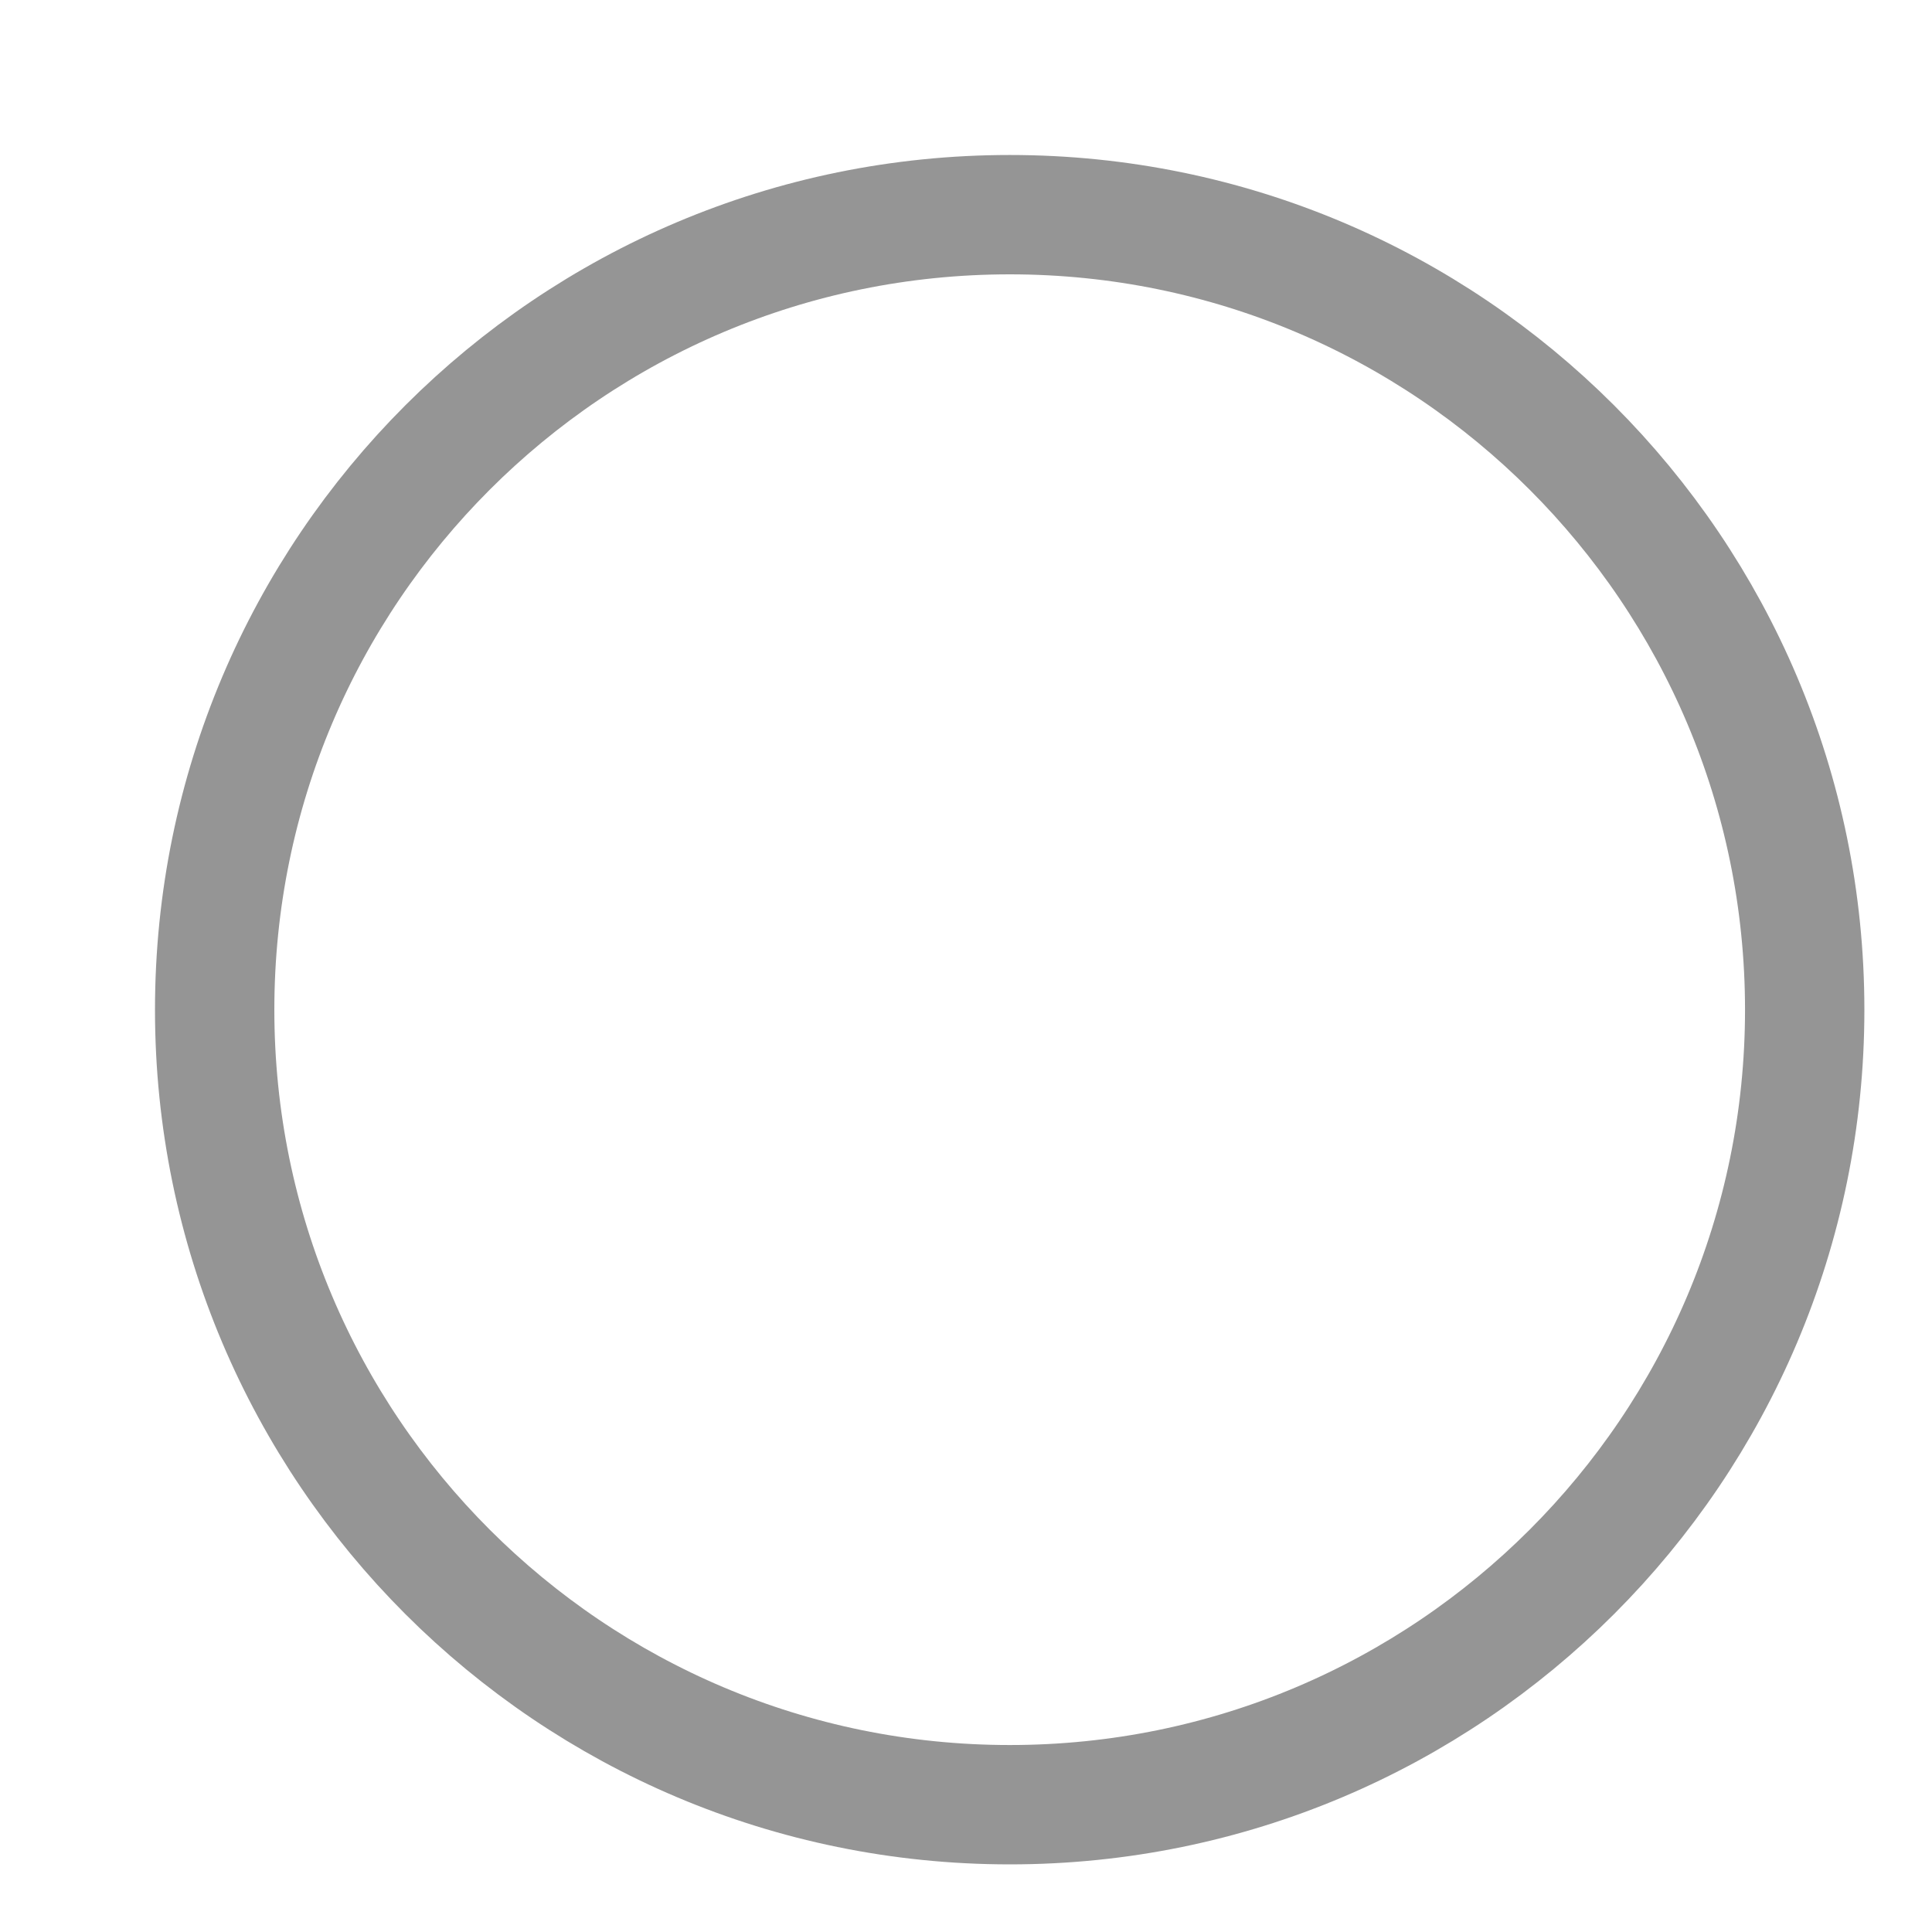
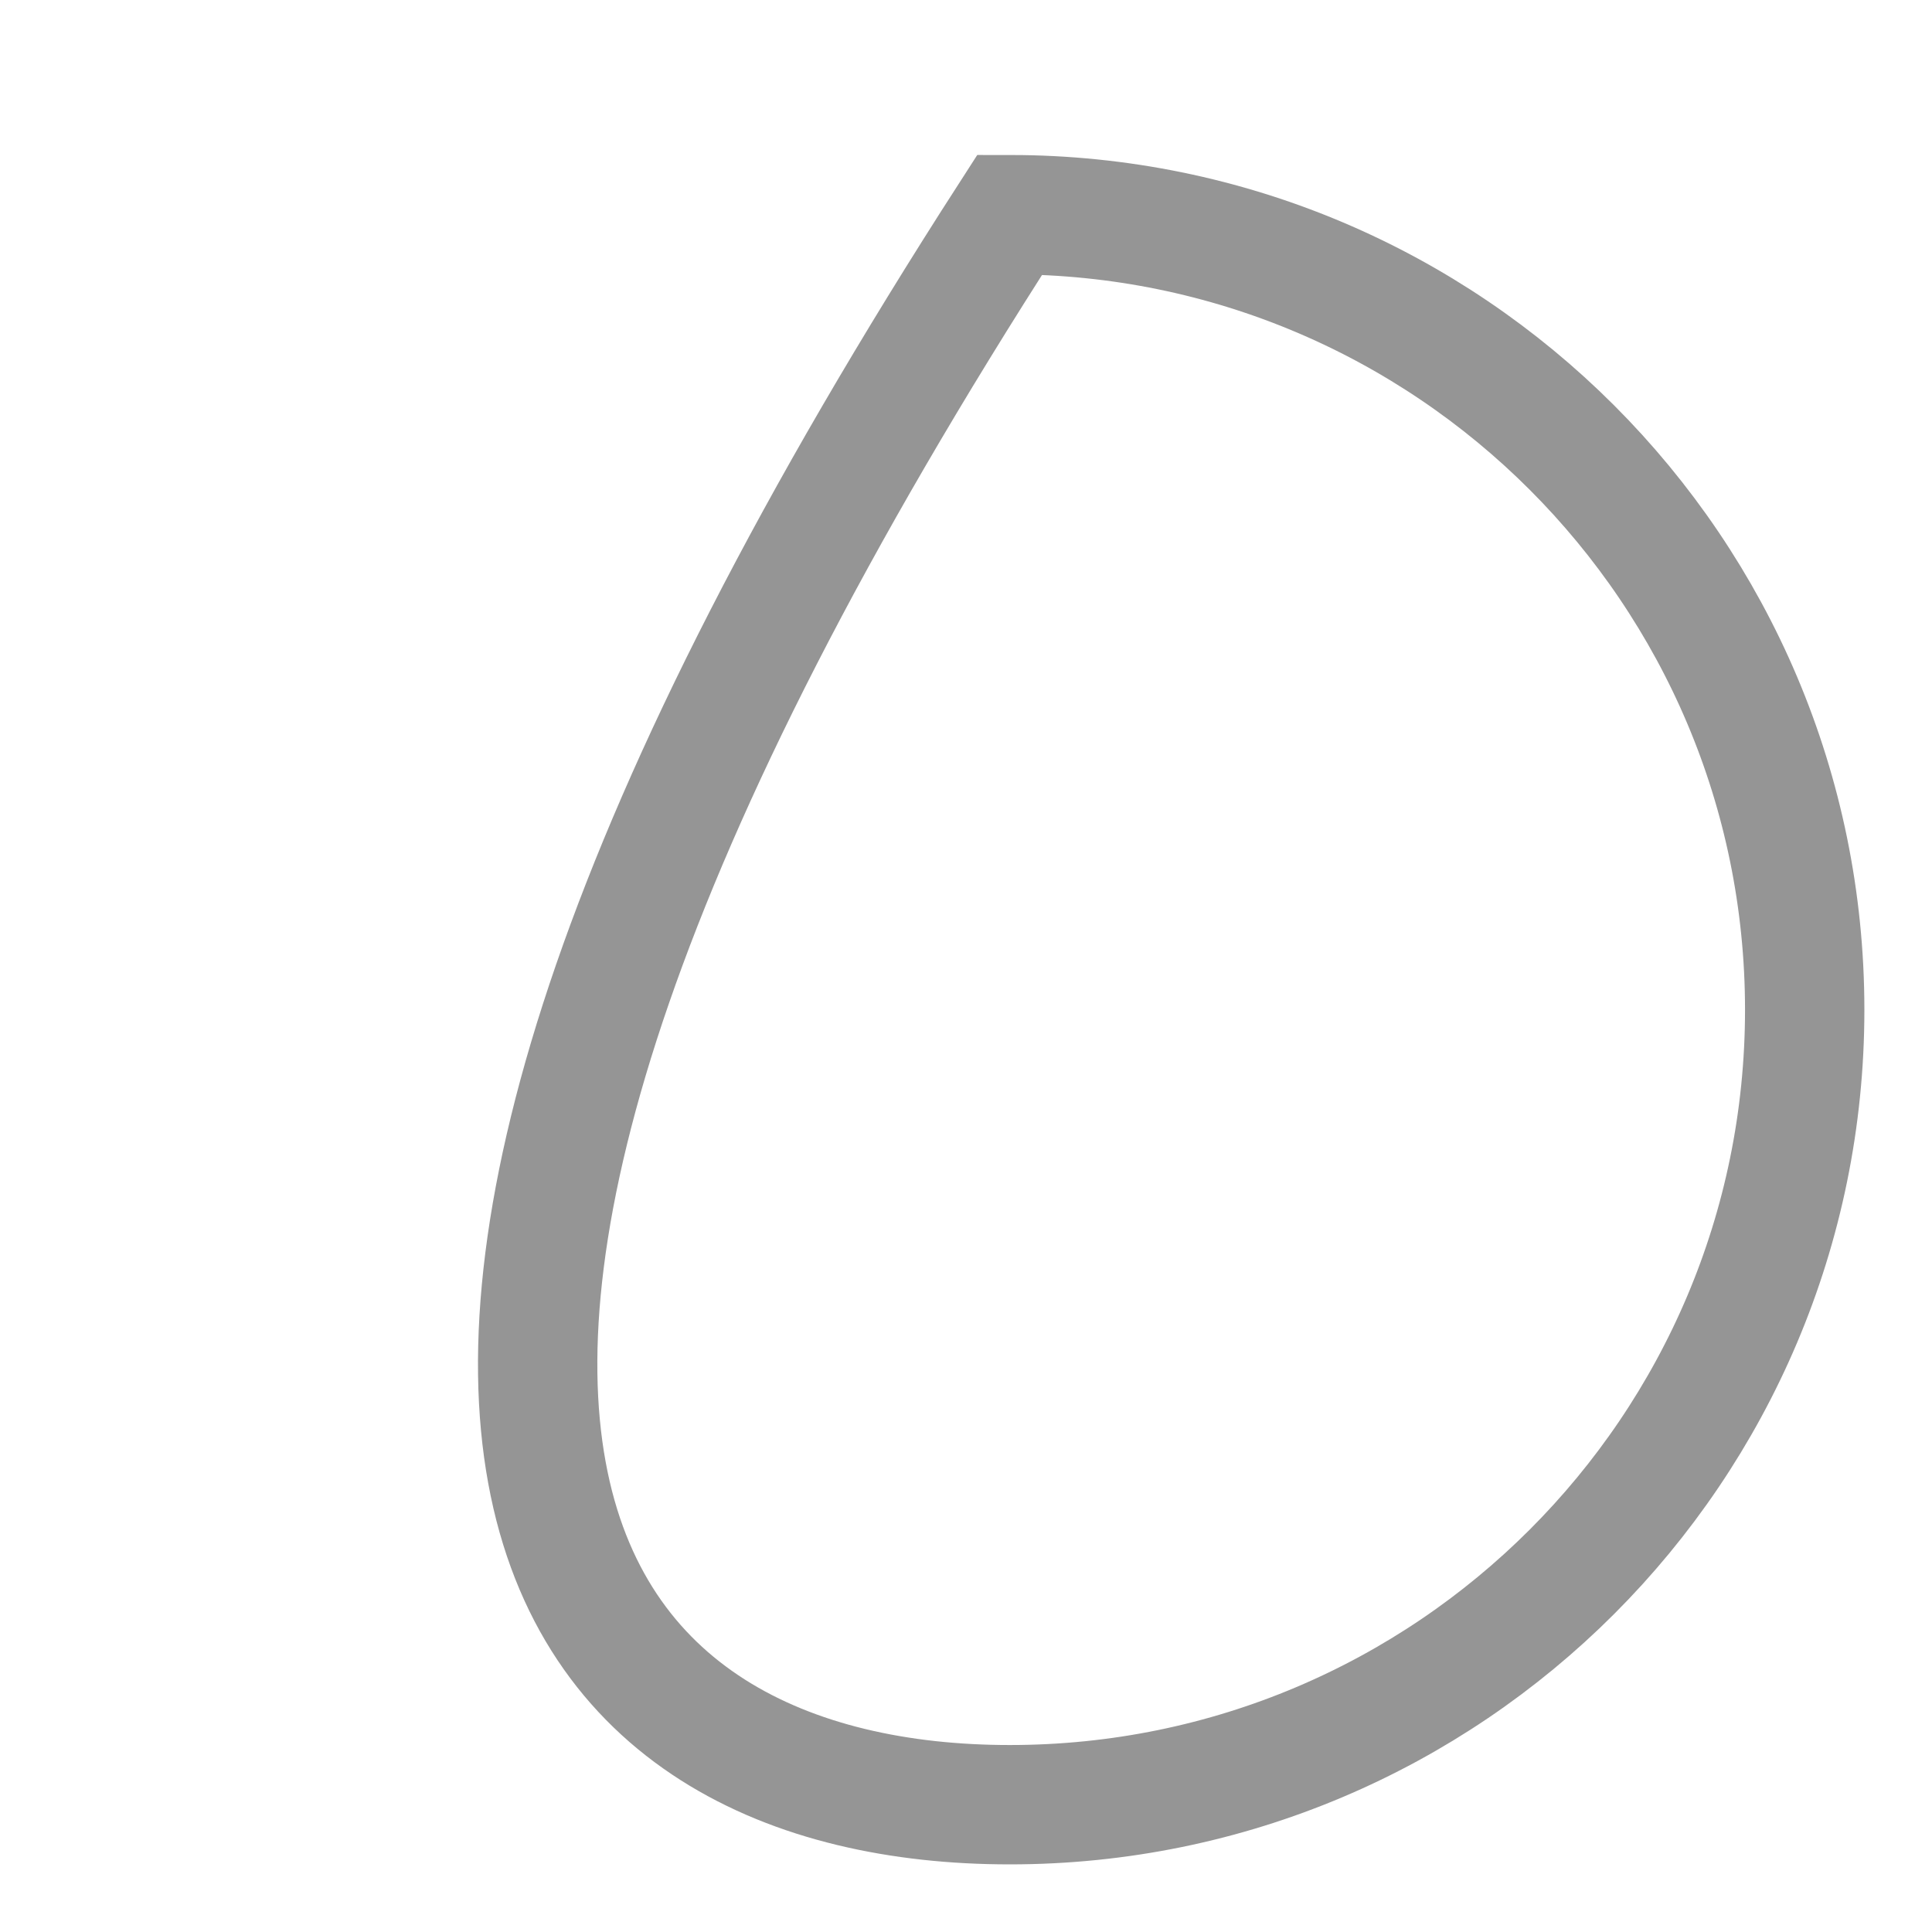
<svg xmlns="http://www.w3.org/2000/svg" fill="none" height="100%" overflow="visible" preserveAspectRatio="none" style="display: block;" viewBox="0 0 9 9" width="100%">
-   <path d="M4.704 8.407C6.749 8.407 8.407 6.749 8.407 4.704C8.407 2.658 6.749 1 4.704 1C2.658 1 1 2.658 1 4.704C1 6.749 2.658 8.407 4.704 8.407Z" id="Vector" stroke="#959595" stroke-linecap="round" stroke-width="0.556" />
+   <path d="M4.704 8.407C6.749 8.407 8.407 6.749 8.407 4.704C8.407 2.658 6.749 1 4.704 1C1 6.749 2.658 8.407 4.704 8.407Z" id="Vector" stroke="#959595" stroke-linecap="round" stroke-width="0.556" />
</svg>